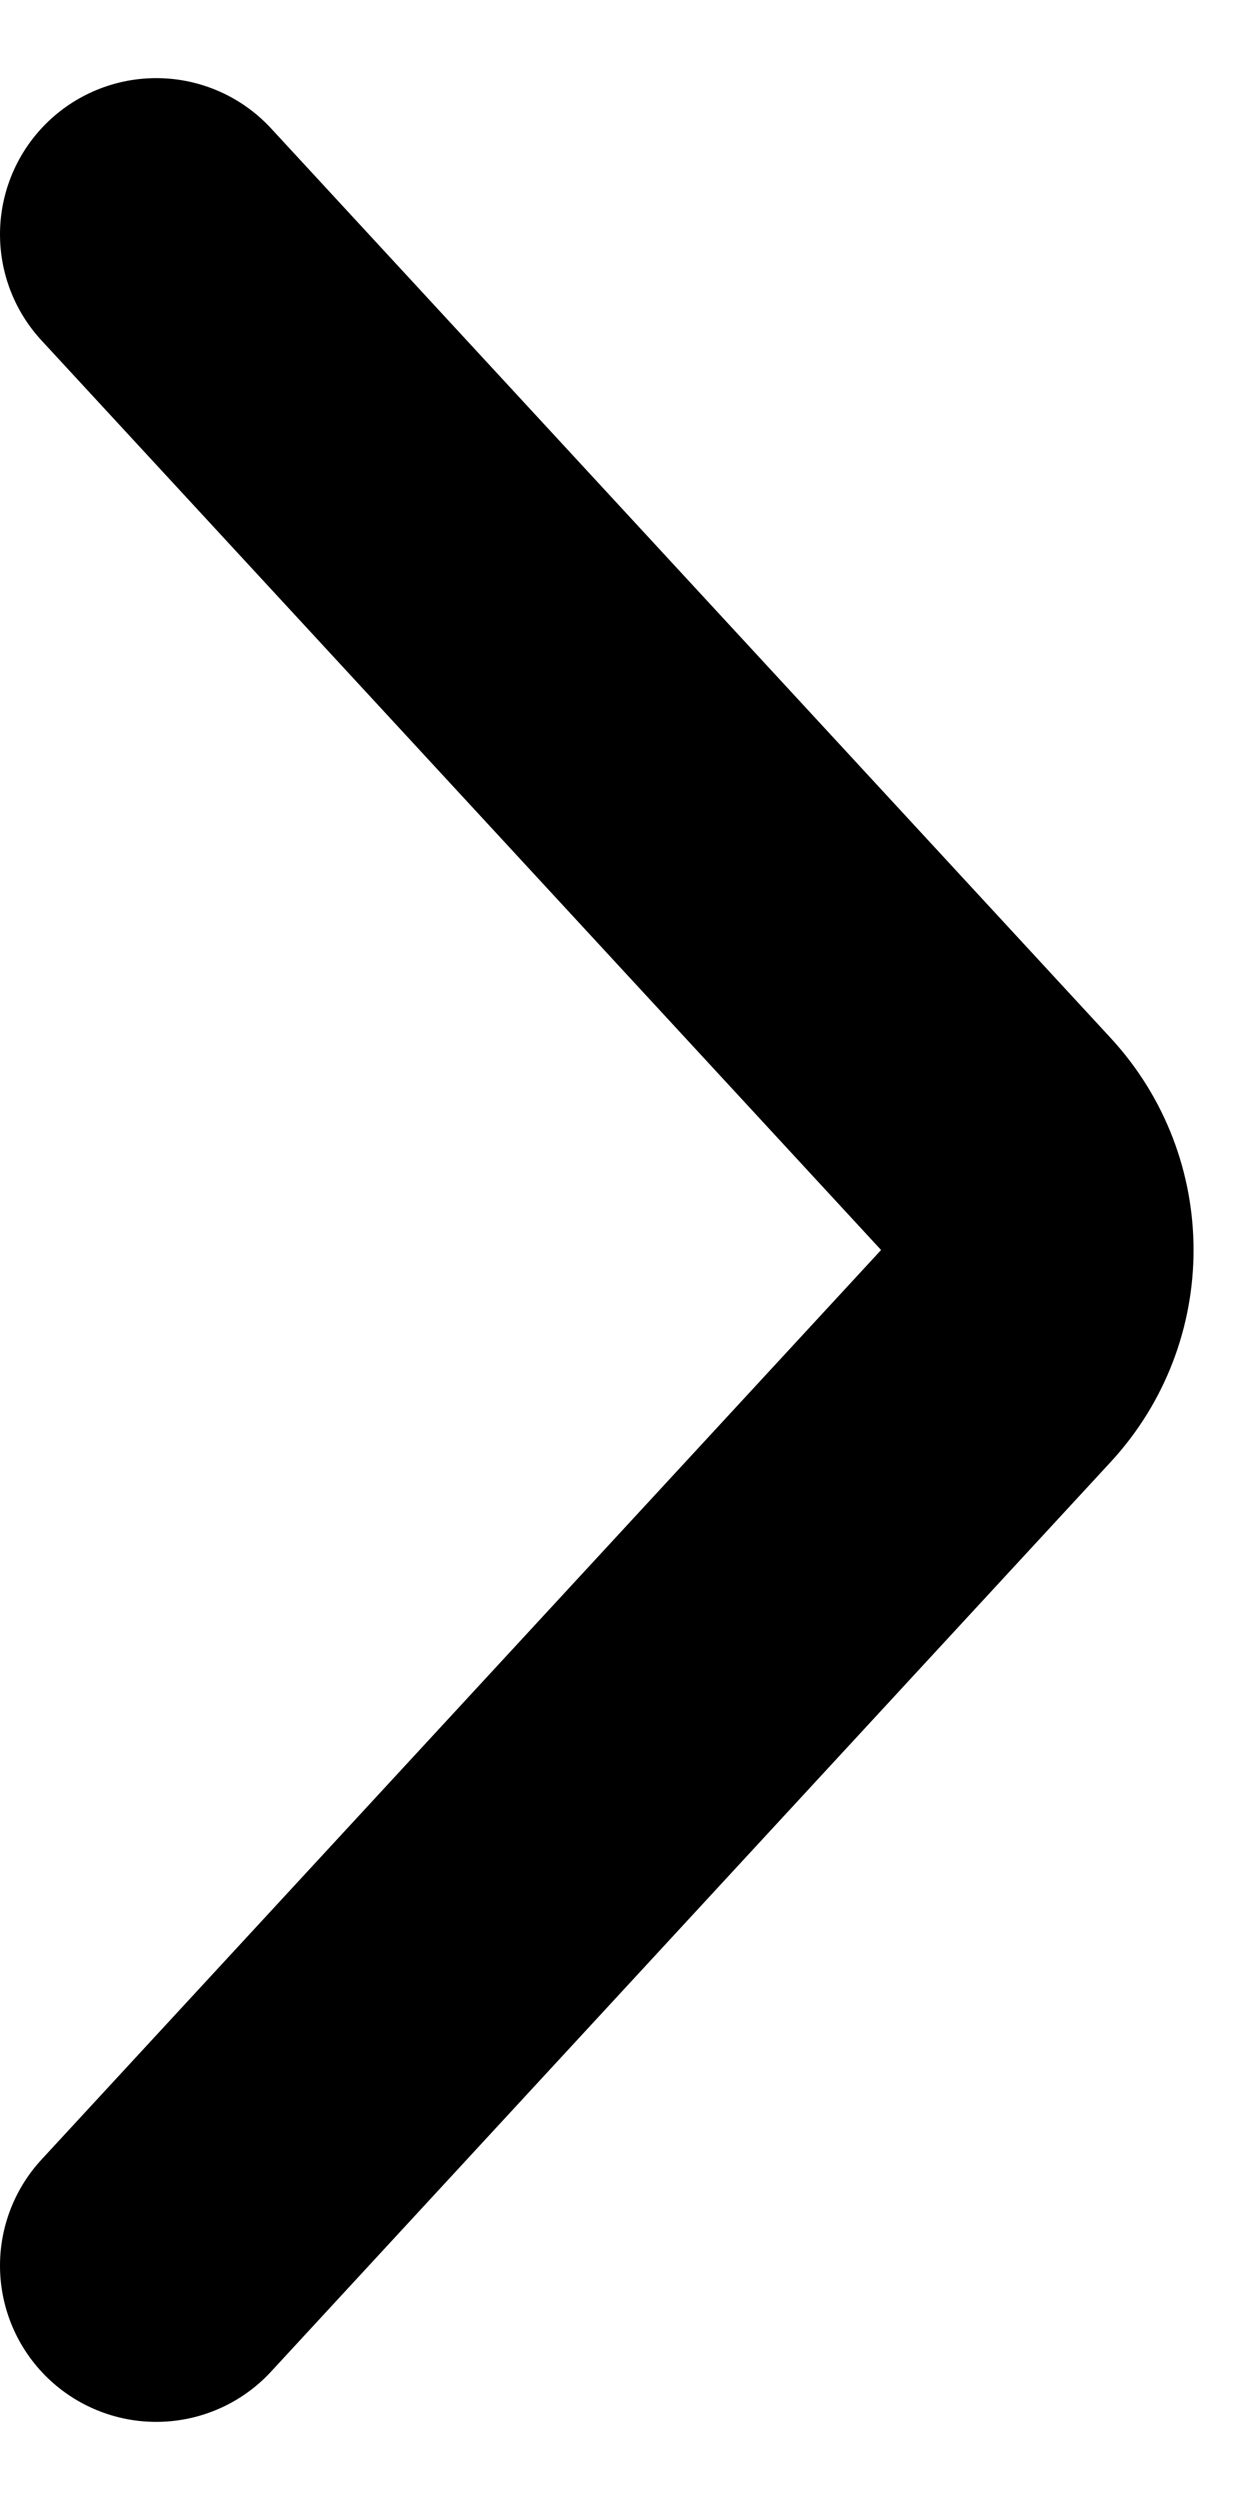
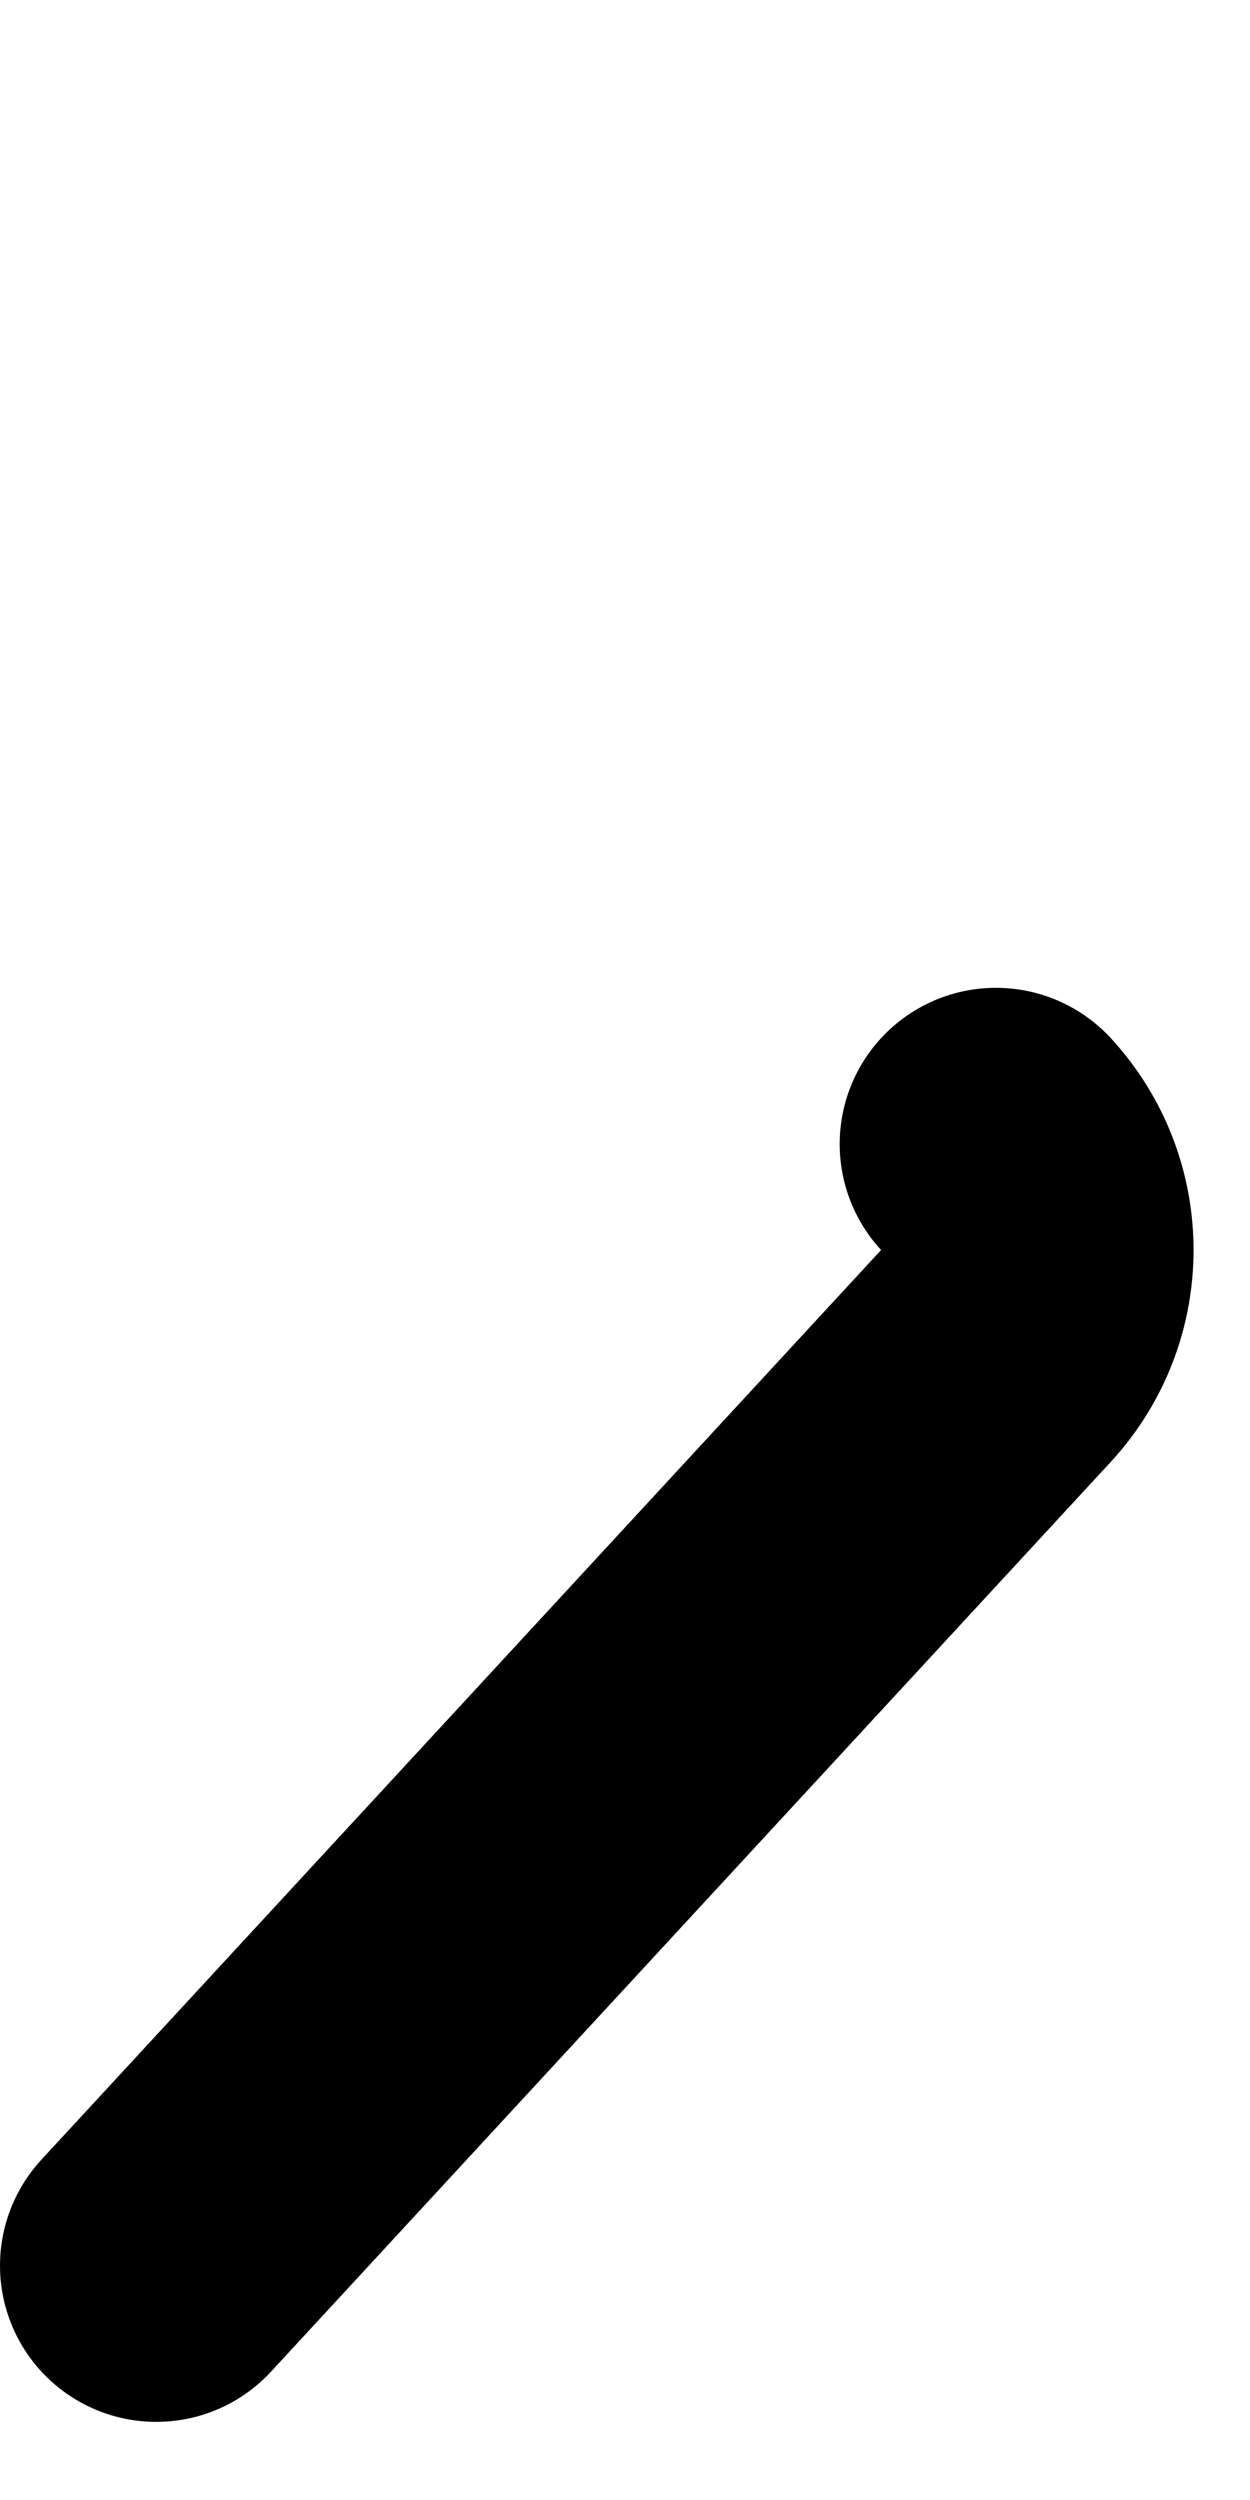
<svg xmlns="http://www.w3.org/2000/svg" width="8" height="16" viewBox="0 0 8 16" fill="none">
-   <path d="M1 14.5L6.374 8.678C6.727 8.295 6.727 7.705 6.374 7.322L1 1.5" stroke="black" stroke-width="2" stroke-linecap="round" />
+   <path d="M1 14.5L6.374 8.678C6.727 8.295 6.727 7.705 6.374 7.322" stroke="black" stroke-width="2" stroke-linecap="round" />
</svg>